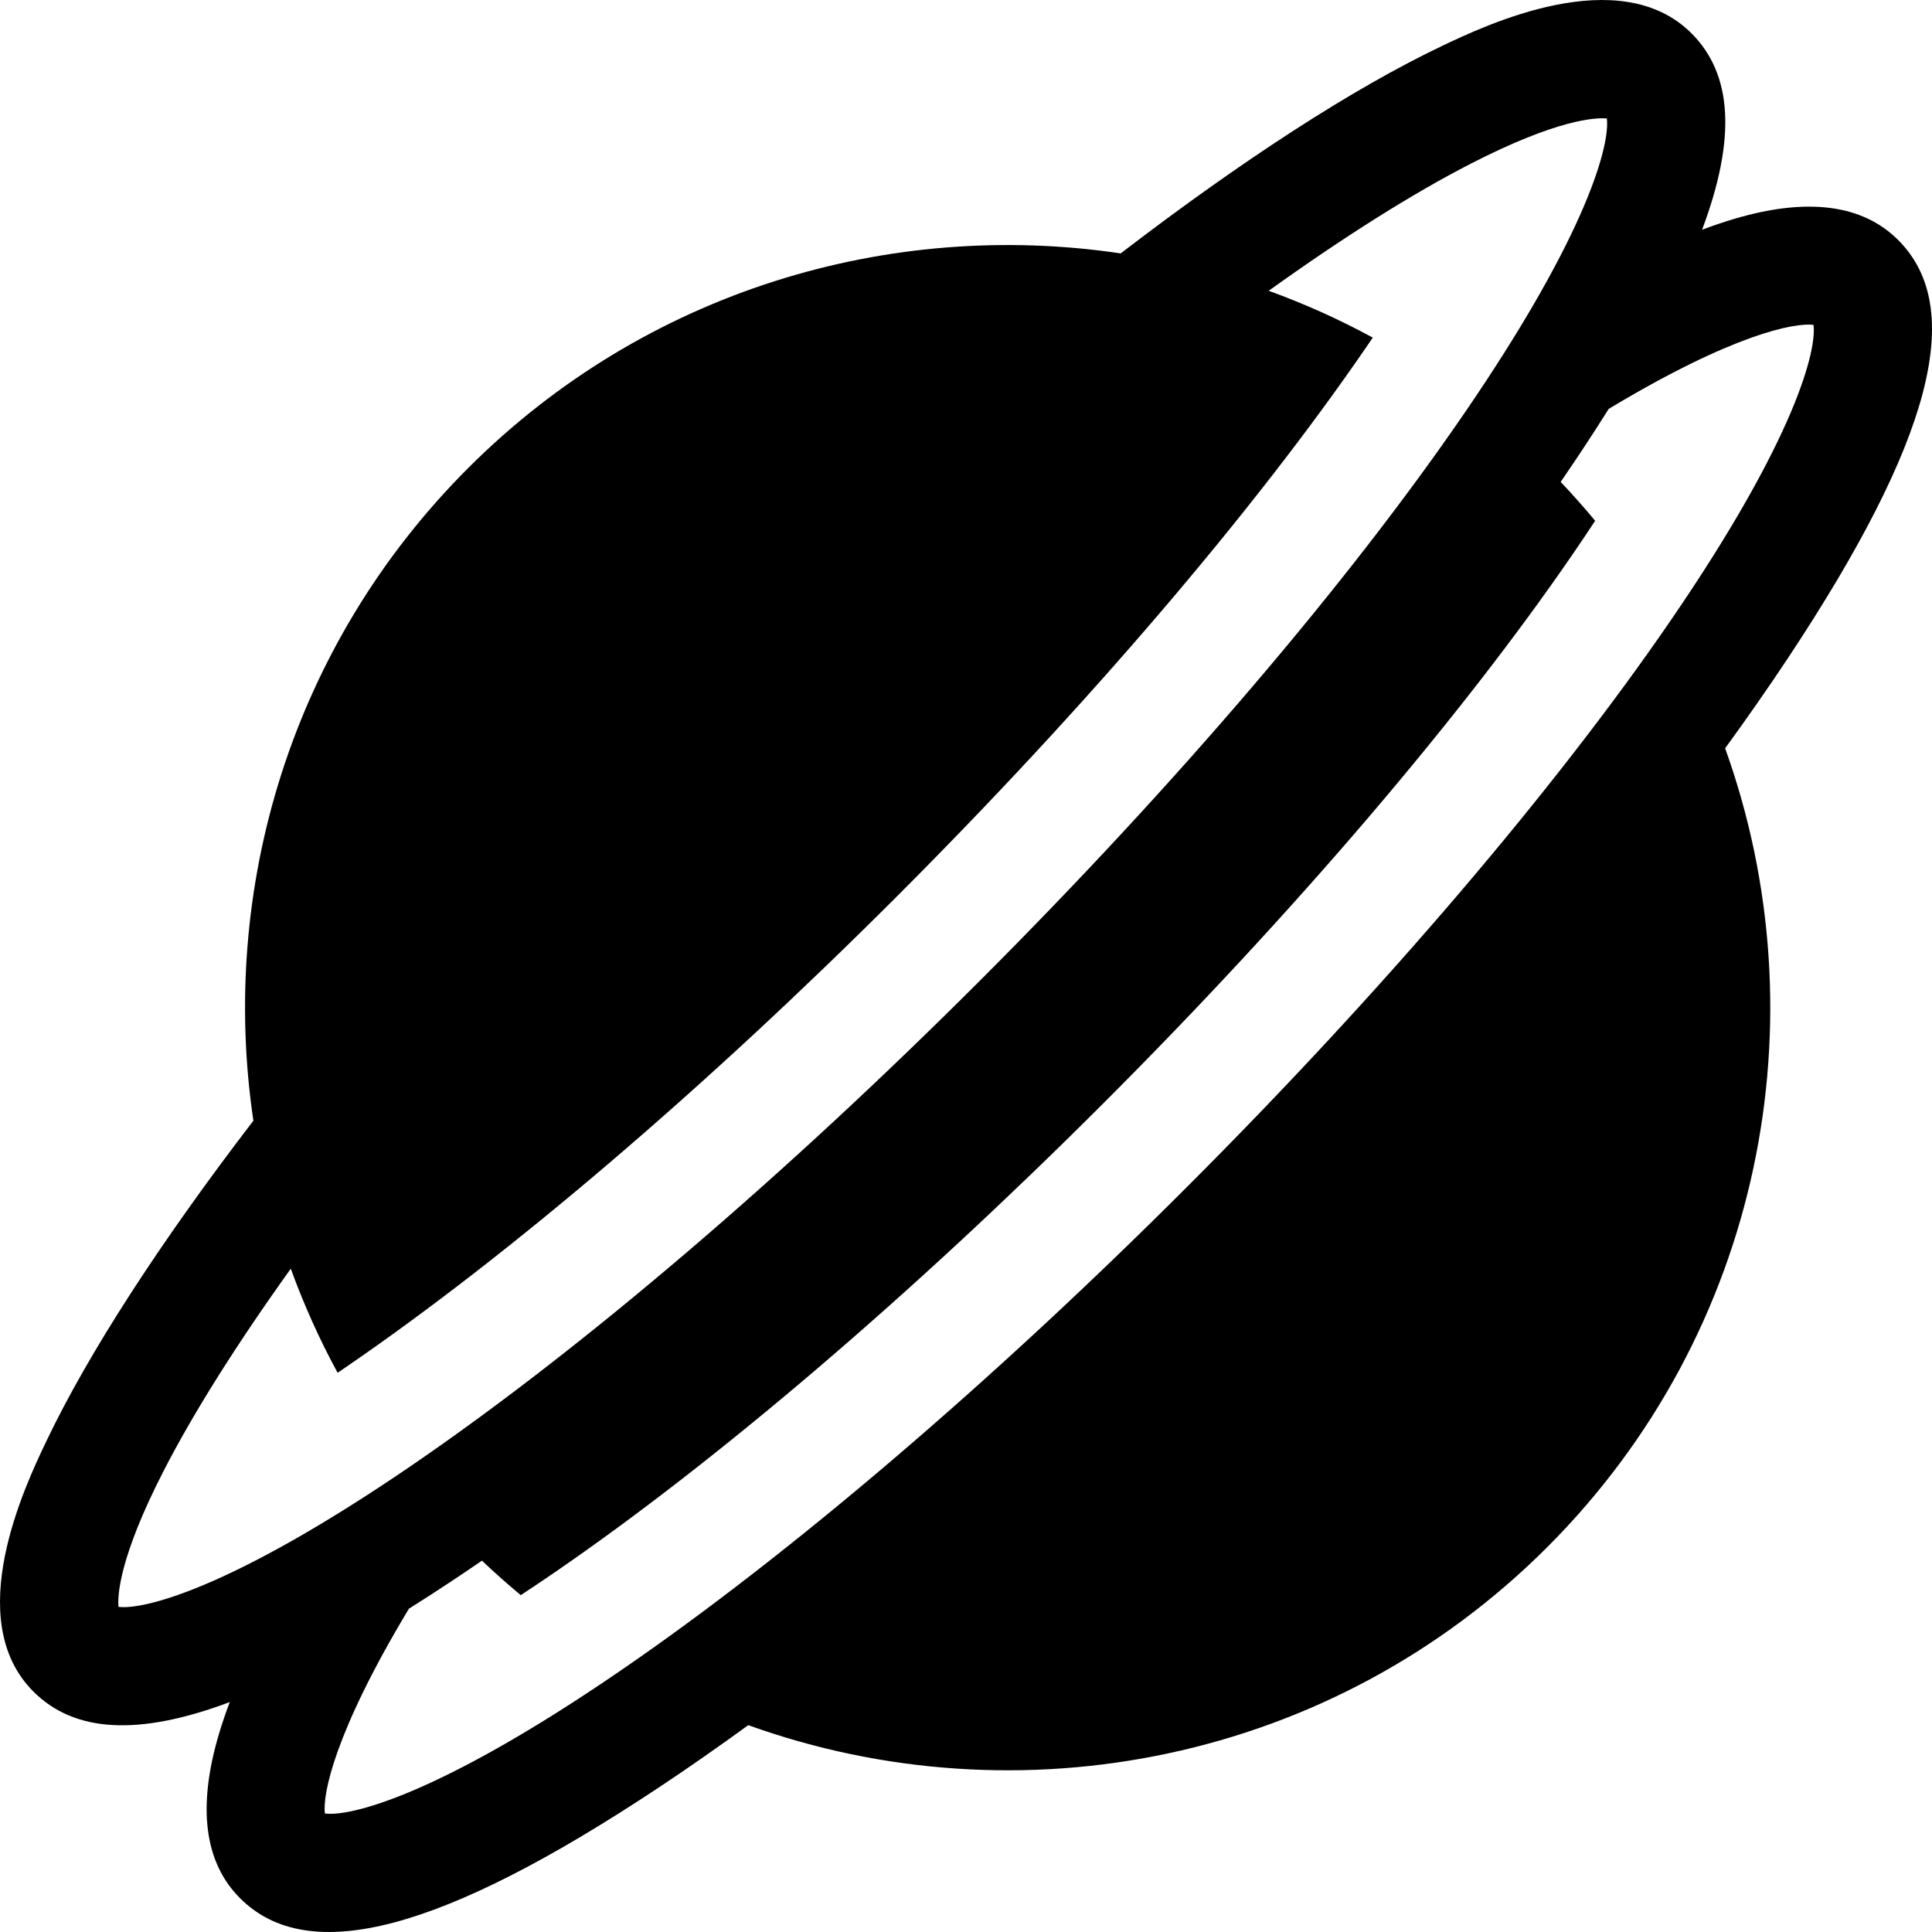
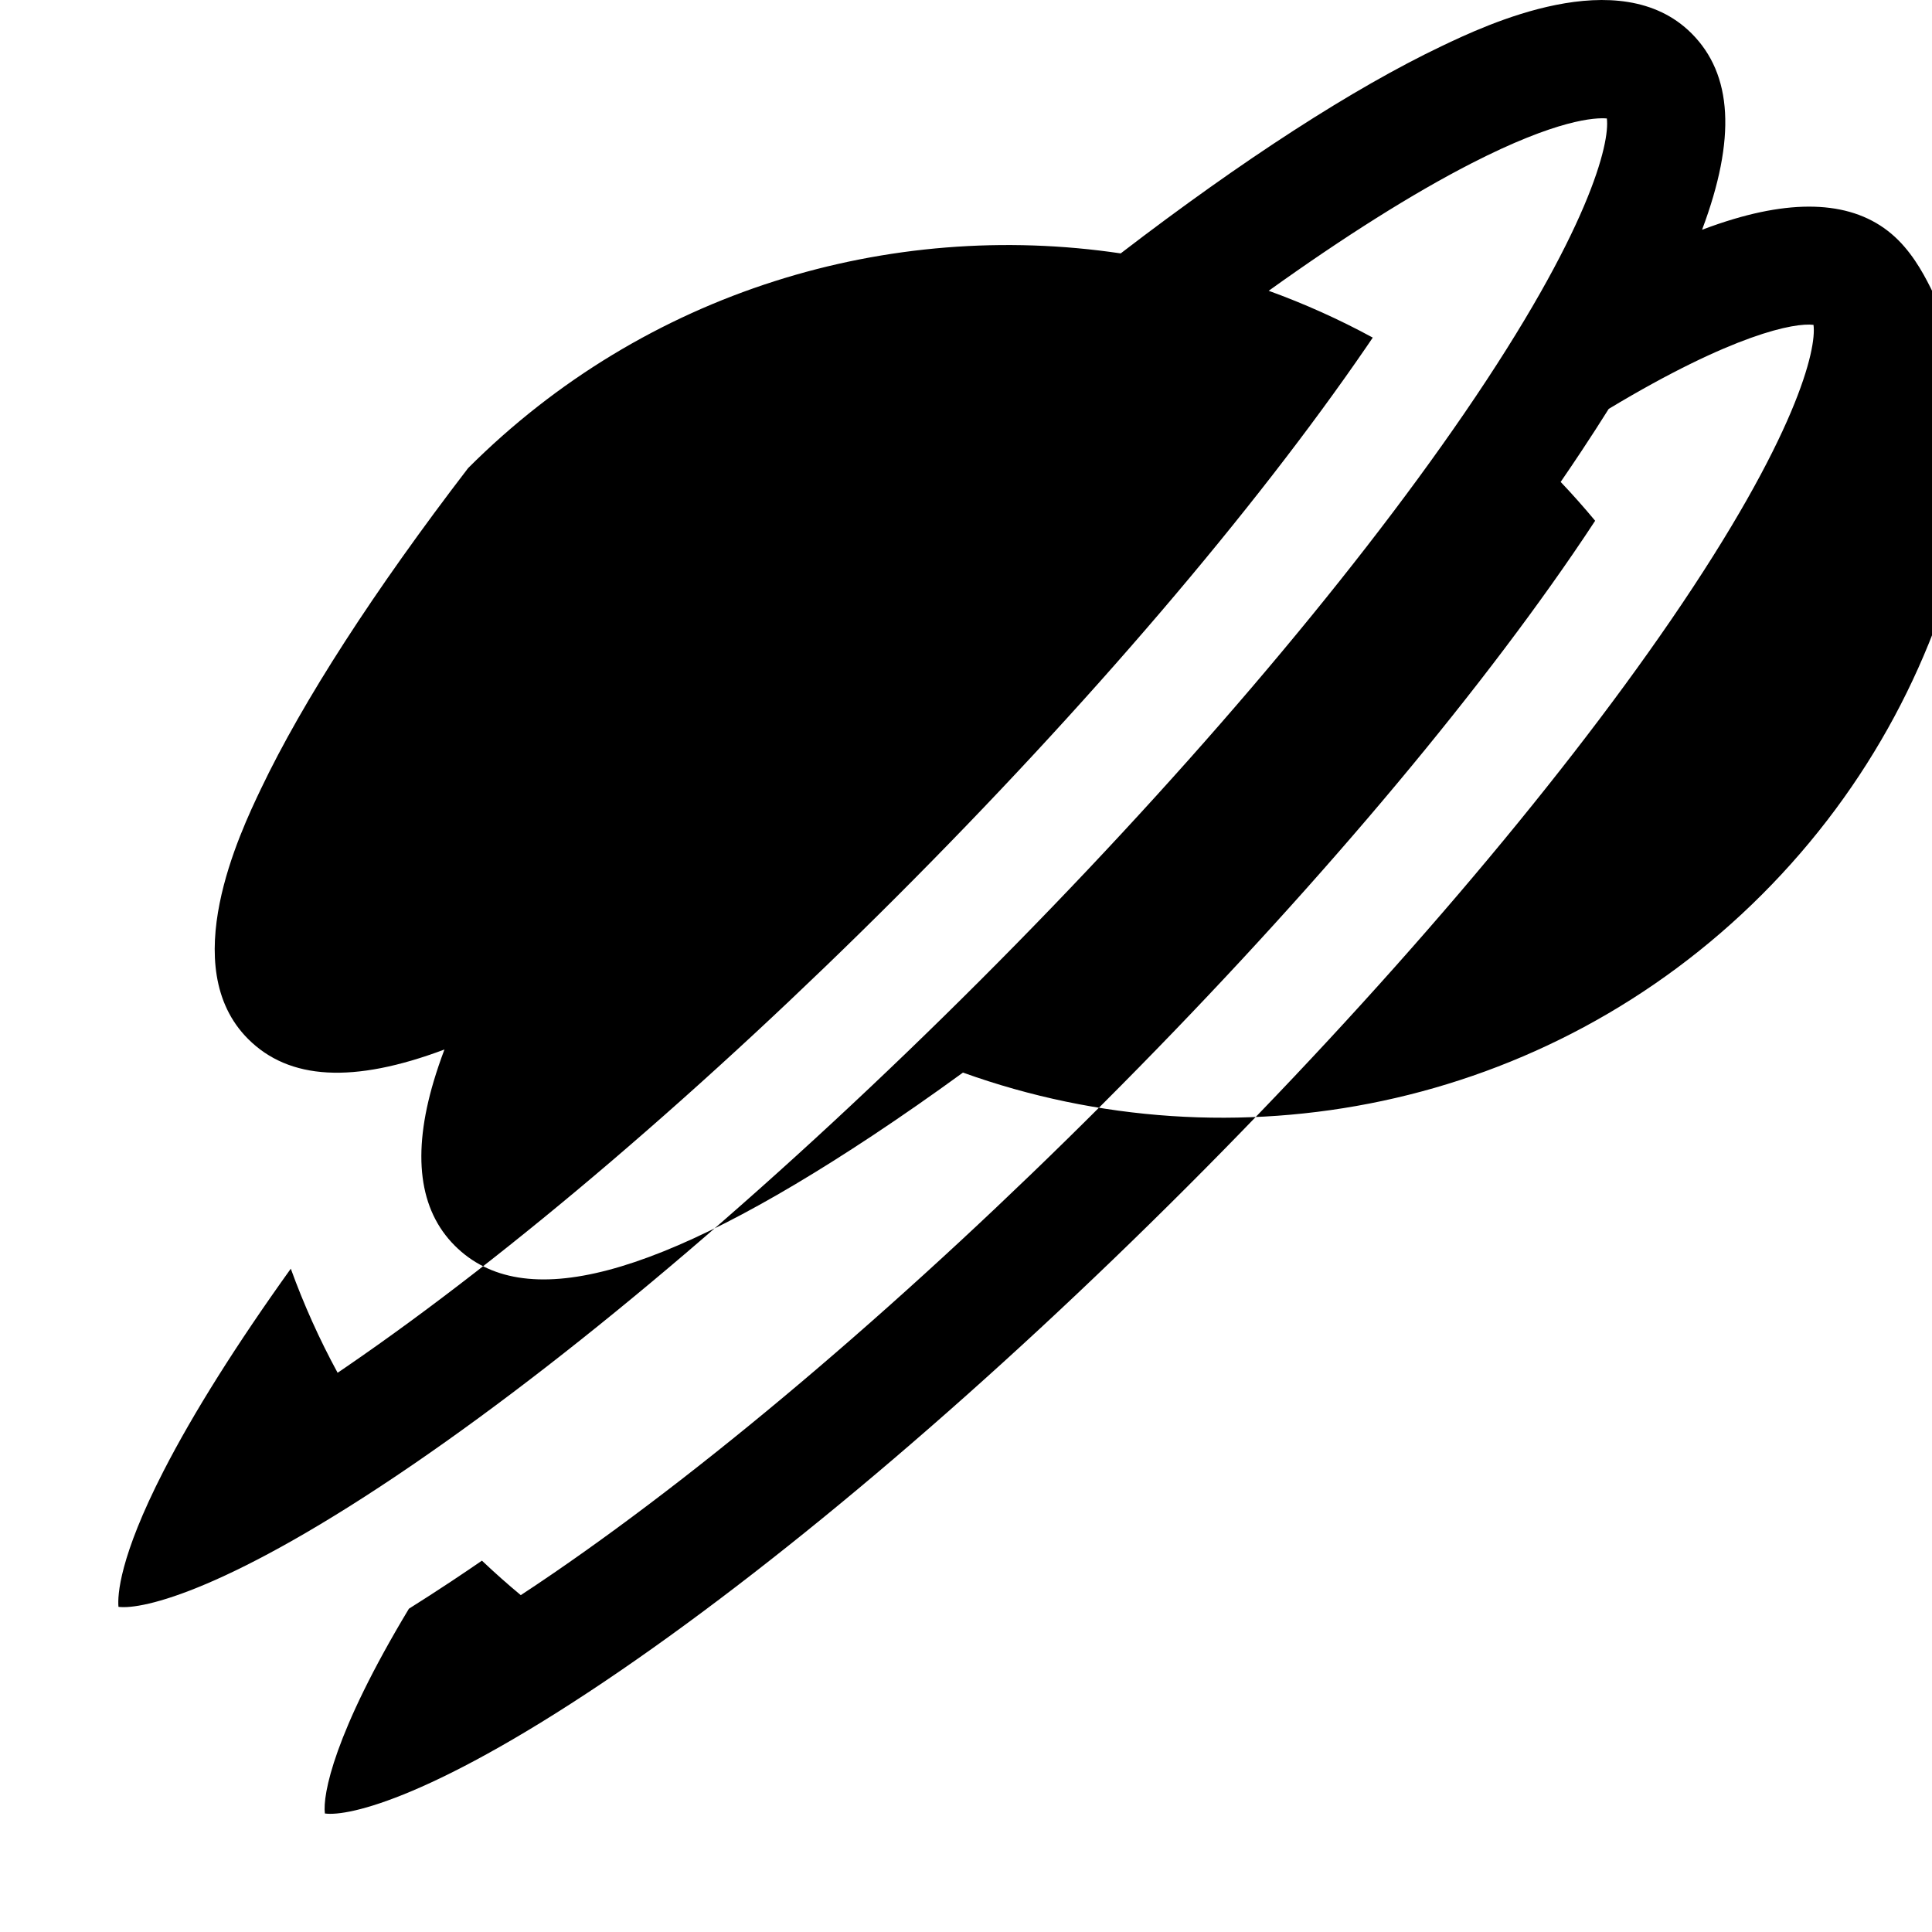
<svg xmlns="http://www.w3.org/2000/svg" fill="#000000" height="800px" width="800px" version="1.1" id="Layer_1" viewBox="0 0 512.001 512.001" xml:space="preserve">
  <g>
    <g>
-       <path d="M503.052,63.623c-9.49-9.491-24.159-11.369-43.599-5.579c-2.679,0.798-5.476,1.746-8.386,2.843    c9.091-24.198,8.071-41.178-2.786-52.037c-19.102-19.102-54.611-2.164-66.28,3.402c-23.322,11.125-52.619,30.056-85.007,54.902    c-61.245-9.104-125.894,9.852-172.94,56.899c-47.048,47.046-66.005,111.694-56.901,172.94    c-24.846,32.387-43.776,61.683-54.901,85.005c-5.567,11.669-22.505,47.18-3.403,66.282c10.859,10.859,27.839,11.877,52.037,2.788    c-1.096,2.91-2.045,5.707-2.843,8.385c-5.789,19.441-3.912,34.11,5.578,43.6c18.137,18.137,53.332,8.855,110.762-29.211    c7.743-5.132,15.732-10.701,23.916-16.657c71.445,25.707,154.573,9.994,211.725-47.159c57.15-57.15,72.859-140.274,47.154-211.719    c5.959-8.186,11.527-16.176,16.662-23.921C511.907,116.954,521.189,81.759,503.052,63.623z M31.396,425.832    c-0.265-3.023,0.188-13.073,11.947-35.992c7.905-15.408,19.391-33.64,33.721-53.623c3.417,9.427,7.547,18.652,12.407,27.583    c0.802-0.544,1.612-1.095,2.433-1.658c43.477-29.806,95.227-74.028,145.718-124.52c50.492-50.492,94.713-102.241,124.519-145.718    c0.563-0.821,1.114-1.631,1.658-2.434c-8.931-4.862-18.156-8.991-27.582-12.407c19.984-14.331,38.216-25.816,53.625-33.721    c22.917-11.758,32.967-12.213,35.99-11.947c0.823,6.427-4.421,29.492-37.838,78.233c-30.863,45.018-76.395,98.346-128.207,150.158    C207.975,311.6,154.649,357.131,109.63,387.994C60.887,421.411,37.822,426.655,31.396,425.832z M442.767,164.401    c-30.863,45.018-76.395,98.346-128.207,150.158c-51.813,51.813-105.139,97.344-150.158,128.208    c-48.931,33.545-71.984,38.7-78.307,37.826c-0.621-4.94,2.386-21.24,22.272-54.269c3.652-2.293,7.394-4.706,11.244-7.258    c2.673-1.772,5.379-3.602,8.108-5.476c3.351,3.182,6.785,6.227,10.294,9.139c2.766-1.816,5.646-3.745,8.666-5.815    c43.477-29.806,95.227-74.028,145.719-124.52c50.492-50.492,94.713-102.241,124.519-145.718c2.071-3.021,4-5.901,5.815-8.667    c-2.912-3.508-5.956-6.943-9.139-10.294c1.872-2.729,3.704-5.435,5.475-8.108c2.552-3.85,4.964-7.593,7.258-11.244    c33.03-19.887,49.33-22.893,54.27-22.272C481.467,92.418,476.311,115.474,442.767,164.401z" />
+       <path d="M503.052,63.623c-9.49-9.491-24.159-11.369-43.599-5.579c-2.679,0.798-5.476,1.746-8.386,2.843    c9.091-24.198,8.071-41.178-2.786-52.037c-19.102-19.102-54.611-2.164-66.28,3.402c-23.322,11.125-52.619,30.056-85.007,54.902    c-61.245-9.104-125.894,9.852-172.94,56.899c-24.846,32.387-43.776,61.683-54.901,85.005c-5.567,11.669-22.505,47.18-3.403,66.282c10.859,10.859,27.839,11.877,52.037,2.788    c-1.096,2.91-2.045,5.707-2.843,8.385c-5.789,19.441-3.912,34.11,5.578,43.6c18.137,18.137,53.332,8.855,110.762-29.211    c7.743-5.132,15.732-10.701,23.916-16.657c71.445,25.707,154.573,9.994,211.725-47.159c57.15-57.15,72.859-140.274,47.154-211.719    c5.959-8.186,11.527-16.176,16.662-23.921C511.907,116.954,521.189,81.759,503.052,63.623z M31.396,425.832    c-0.265-3.023,0.188-13.073,11.947-35.992c7.905-15.408,19.391-33.64,33.721-53.623c3.417,9.427,7.547,18.652,12.407,27.583    c0.802-0.544,1.612-1.095,2.433-1.658c43.477-29.806,95.227-74.028,145.718-124.52c50.492-50.492,94.713-102.241,124.519-145.718    c0.563-0.821,1.114-1.631,1.658-2.434c-8.931-4.862-18.156-8.991-27.582-12.407c19.984-14.331,38.216-25.816,53.625-33.721    c22.917-11.758,32.967-12.213,35.99-11.947c0.823,6.427-4.421,29.492-37.838,78.233c-30.863,45.018-76.395,98.346-128.207,150.158    C207.975,311.6,154.649,357.131,109.63,387.994C60.887,421.411,37.822,426.655,31.396,425.832z M442.767,164.401    c-30.863,45.018-76.395,98.346-128.207,150.158c-51.813,51.813-105.139,97.344-150.158,128.208    c-48.931,33.545-71.984,38.7-78.307,37.826c-0.621-4.94,2.386-21.24,22.272-54.269c3.652-2.293,7.394-4.706,11.244-7.258    c2.673-1.772,5.379-3.602,8.108-5.476c3.351,3.182,6.785,6.227,10.294,9.139c2.766-1.816,5.646-3.745,8.666-5.815    c43.477-29.806,95.227-74.028,145.719-124.52c50.492-50.492,94.713-102.241,124.519-145.718c2.071-3.021,4-5.901,5.815-8.667    c-2.912-3.508-5.956-6.943-9.139-10.294c1.872-2.729,3.704-5.435,5.475-8.108c2.552-3.85,4.964-7.593,7.258-11.244    c33.03-19.887,49.33-22.893,54.27-22.272C481.467,92.418,476.311,115.474,442.767,164.401z" />
    </g>
  </g>
</svg>